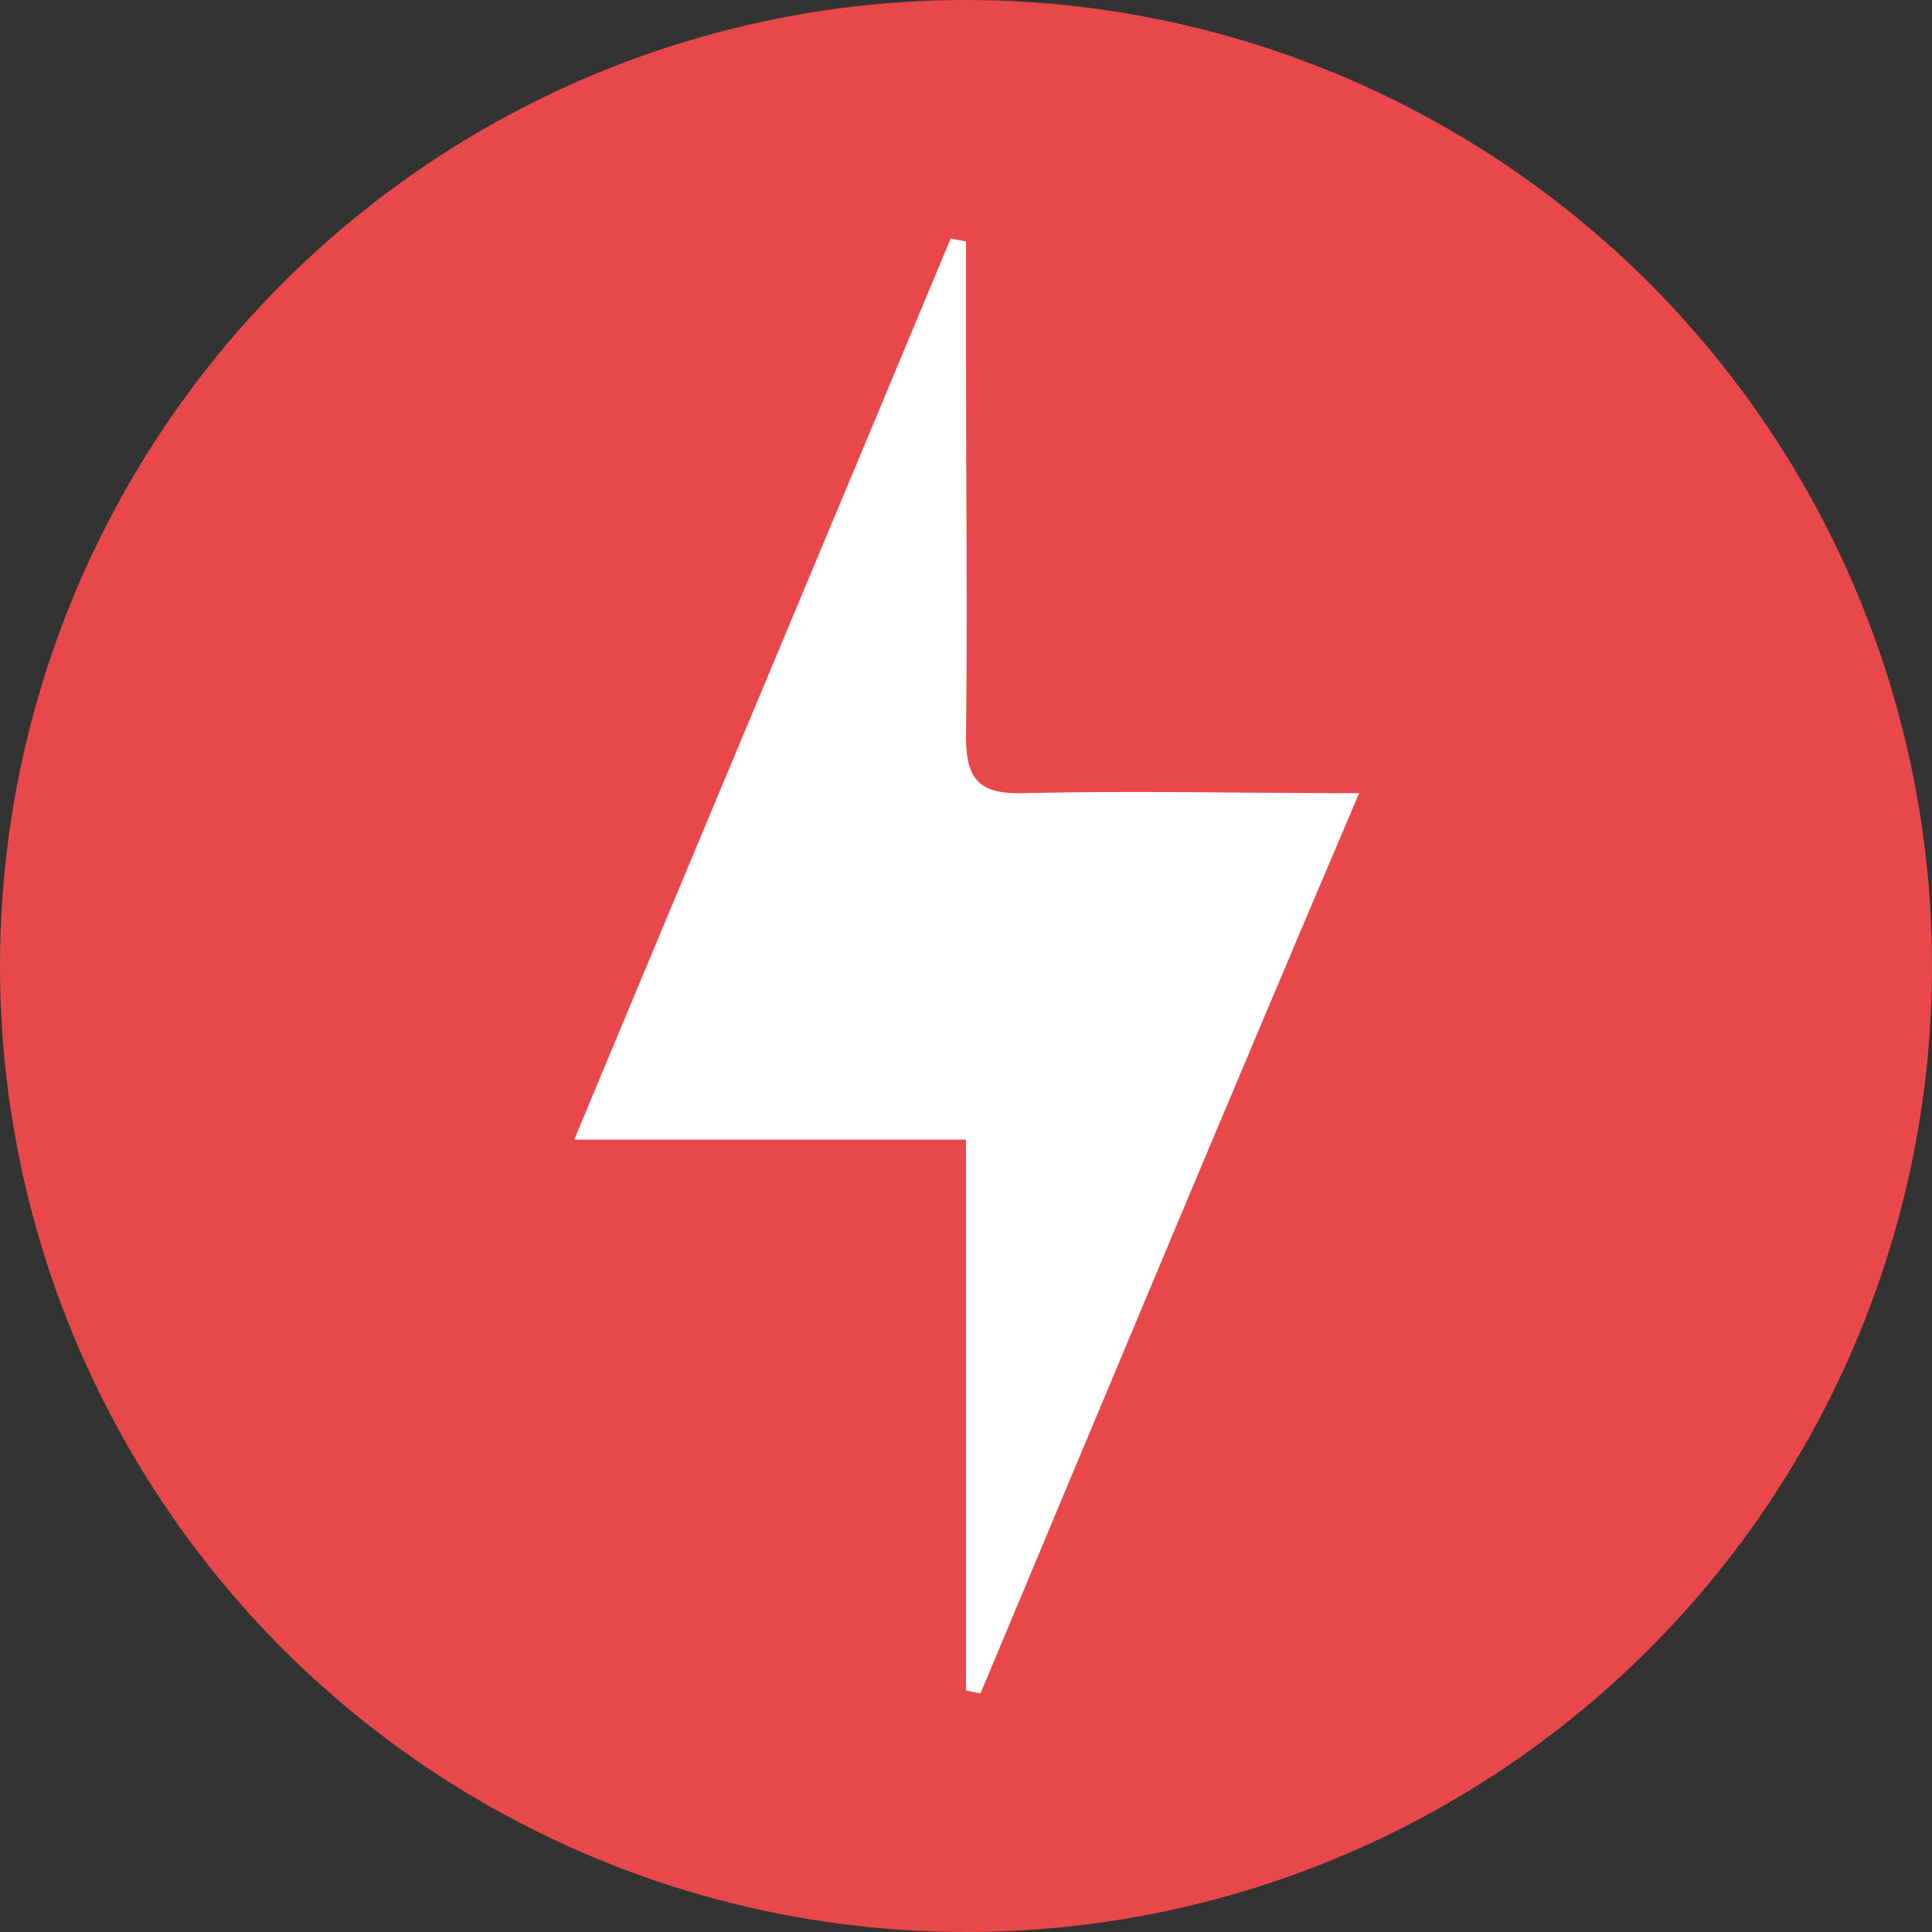
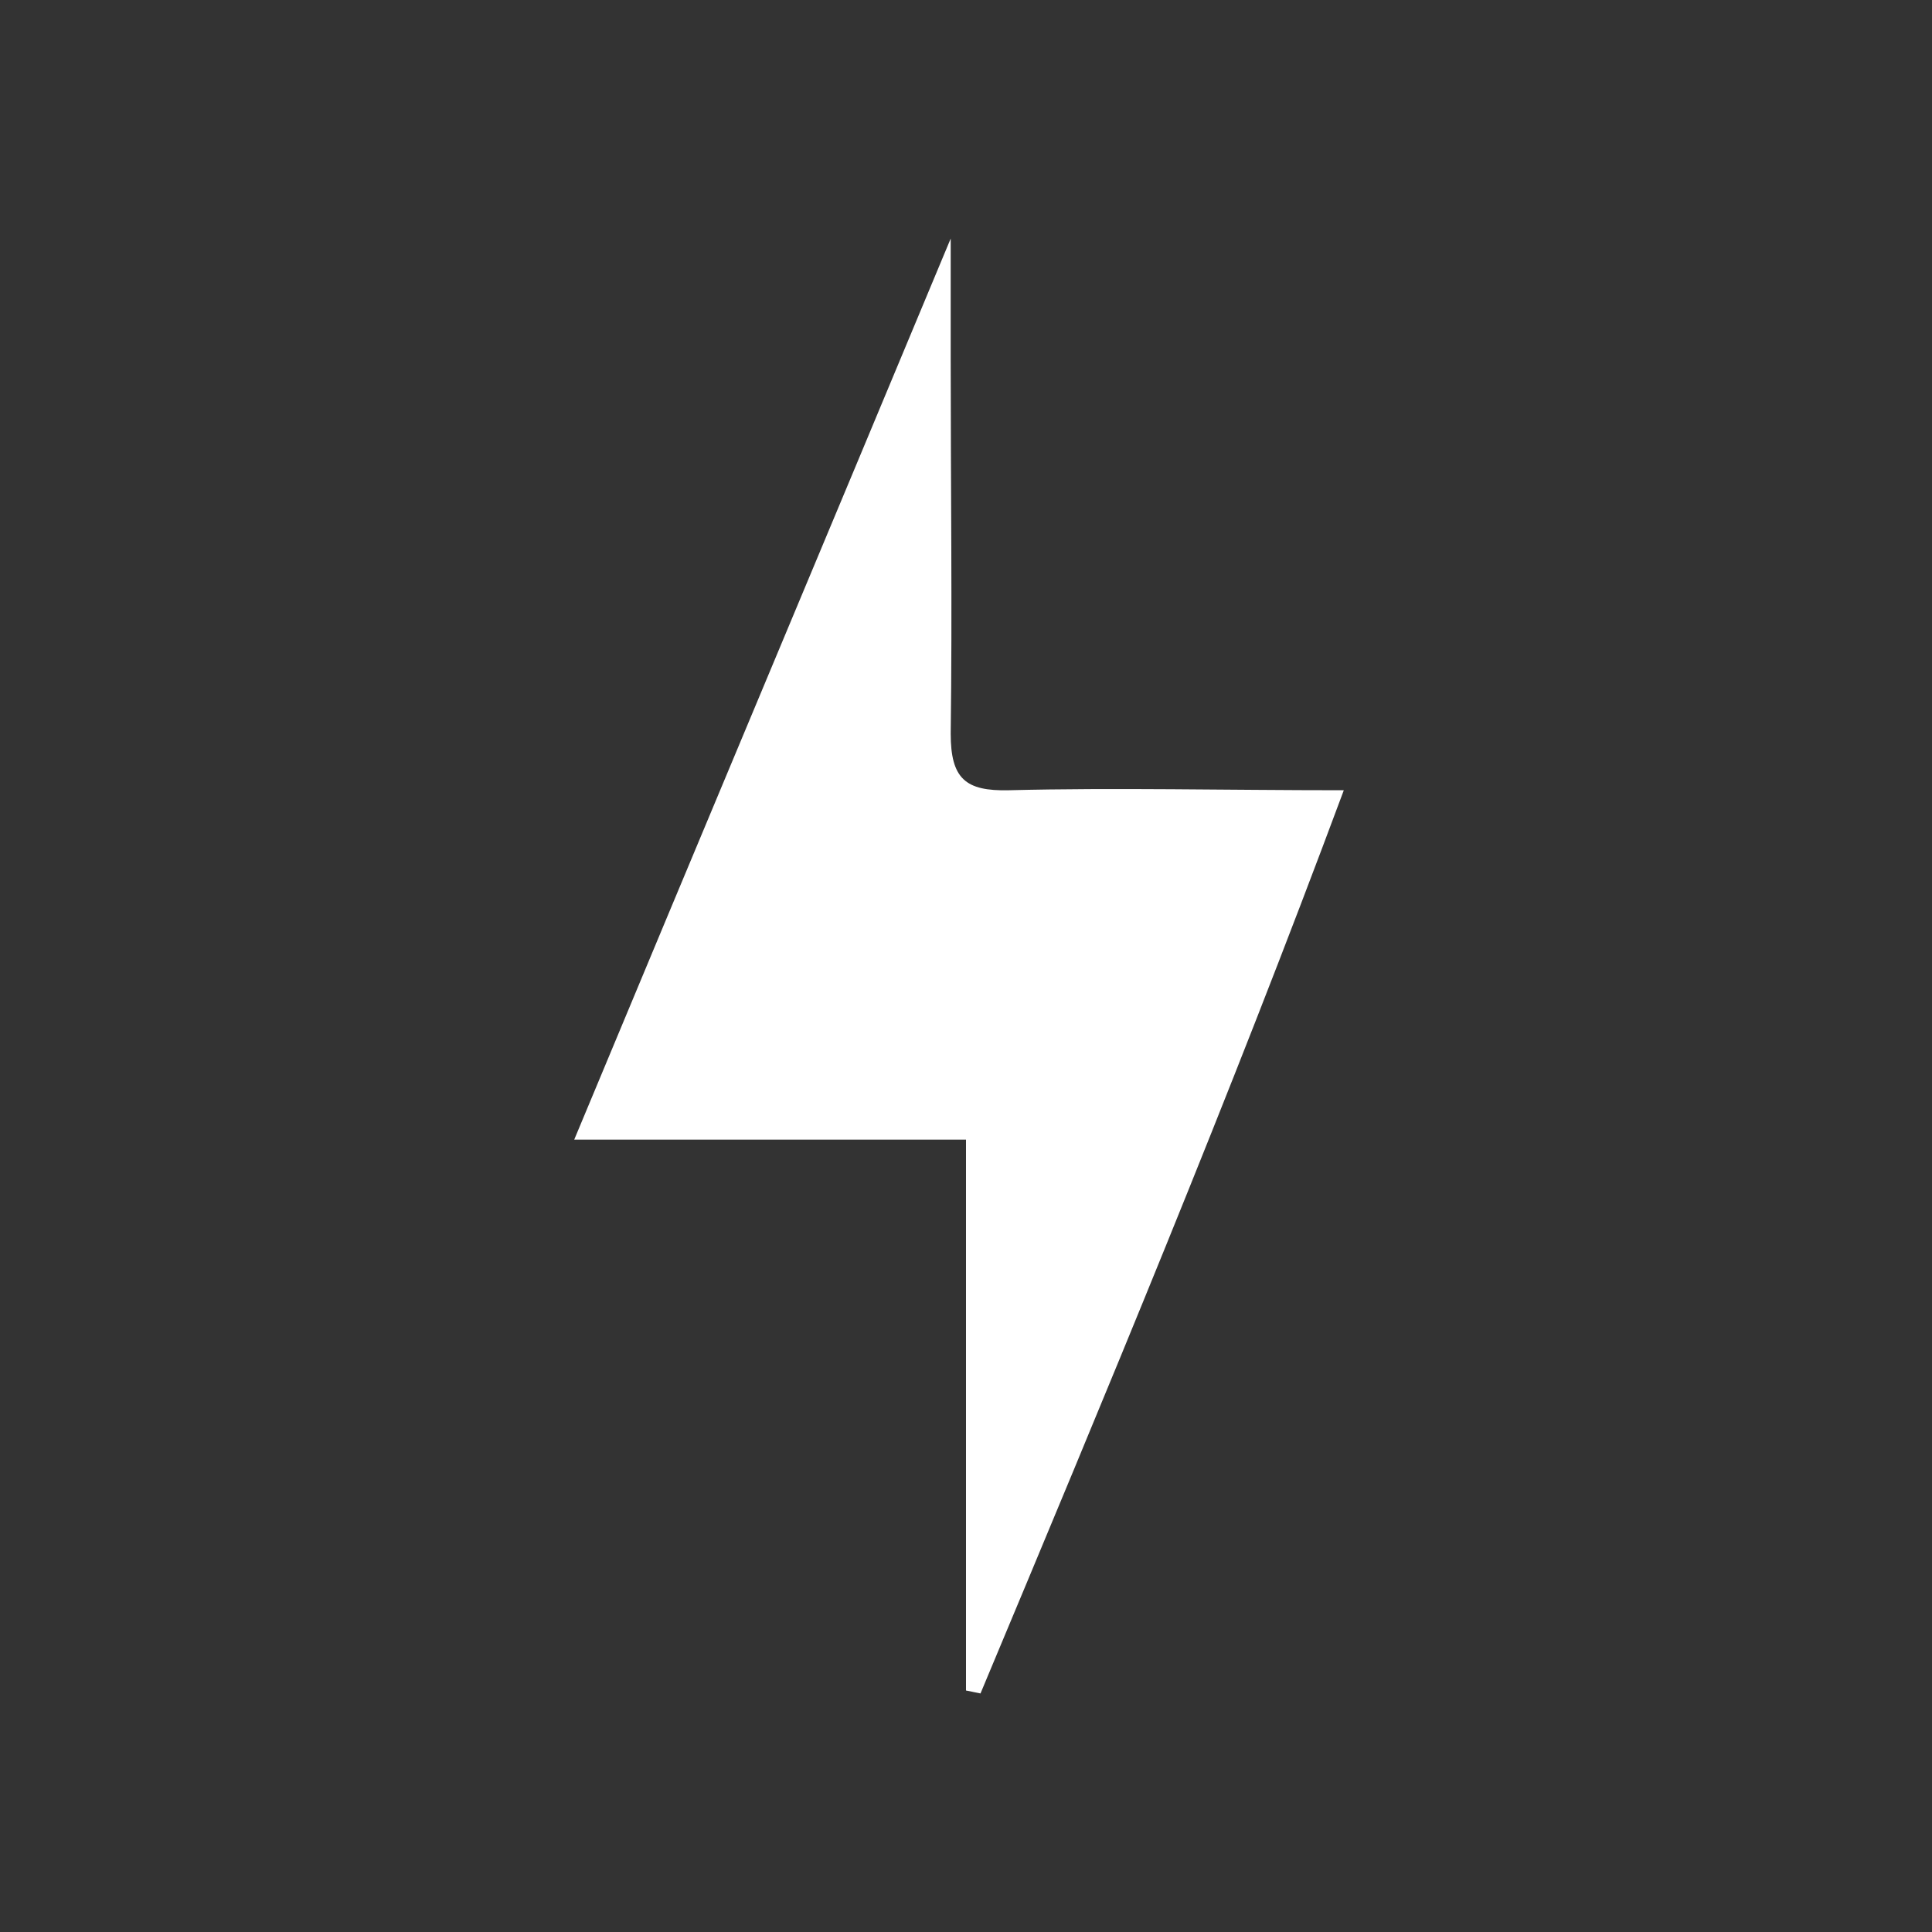
<svg xmlns="http://www.w3.org/2000/svg" viewBox="0 0 72 72">
  <rect x="0" y="0" width="72" height="72" fill="#333333" stroke="none" />
  <defs>
    <style>.cls-1{fill:#e9484b;}.cls-2{fill:#fff;}</style>
  </defs>
  <title>Fichier 13</title>
  <g id="Calque_2" data-name="Calque 2">
    <g id="Calque_1-2" data-name="Calque 1">
-       <circle class="cls-1" cx="36" cy="36" r="36" />
-       <path class="cls-2" d="M36,63V42.47H21.4C26.18,31,30.8,20,35.43,8.89L36,9v4.53c0,4.64.06,9.28,0,13.92,0,1.68.55,2.15,2.17,2.11,4-.1,8,0,12.48,0C45.83,40.88,41.19,52,36.54,63.11Z" />
+       <path class="cls-2" d="M36,63V42.47H21.4C26.18,31,30.8,20,35.43,8.89v4.53c0,4.64.06,9.28,0,13.92,0,1.68.55,2.15,2.17,2.11,4-.1,8,0,12.48,0C45.83,40.88,41.19,52,36.54,63.11Z" />
    </g>
  </g>
</svg>